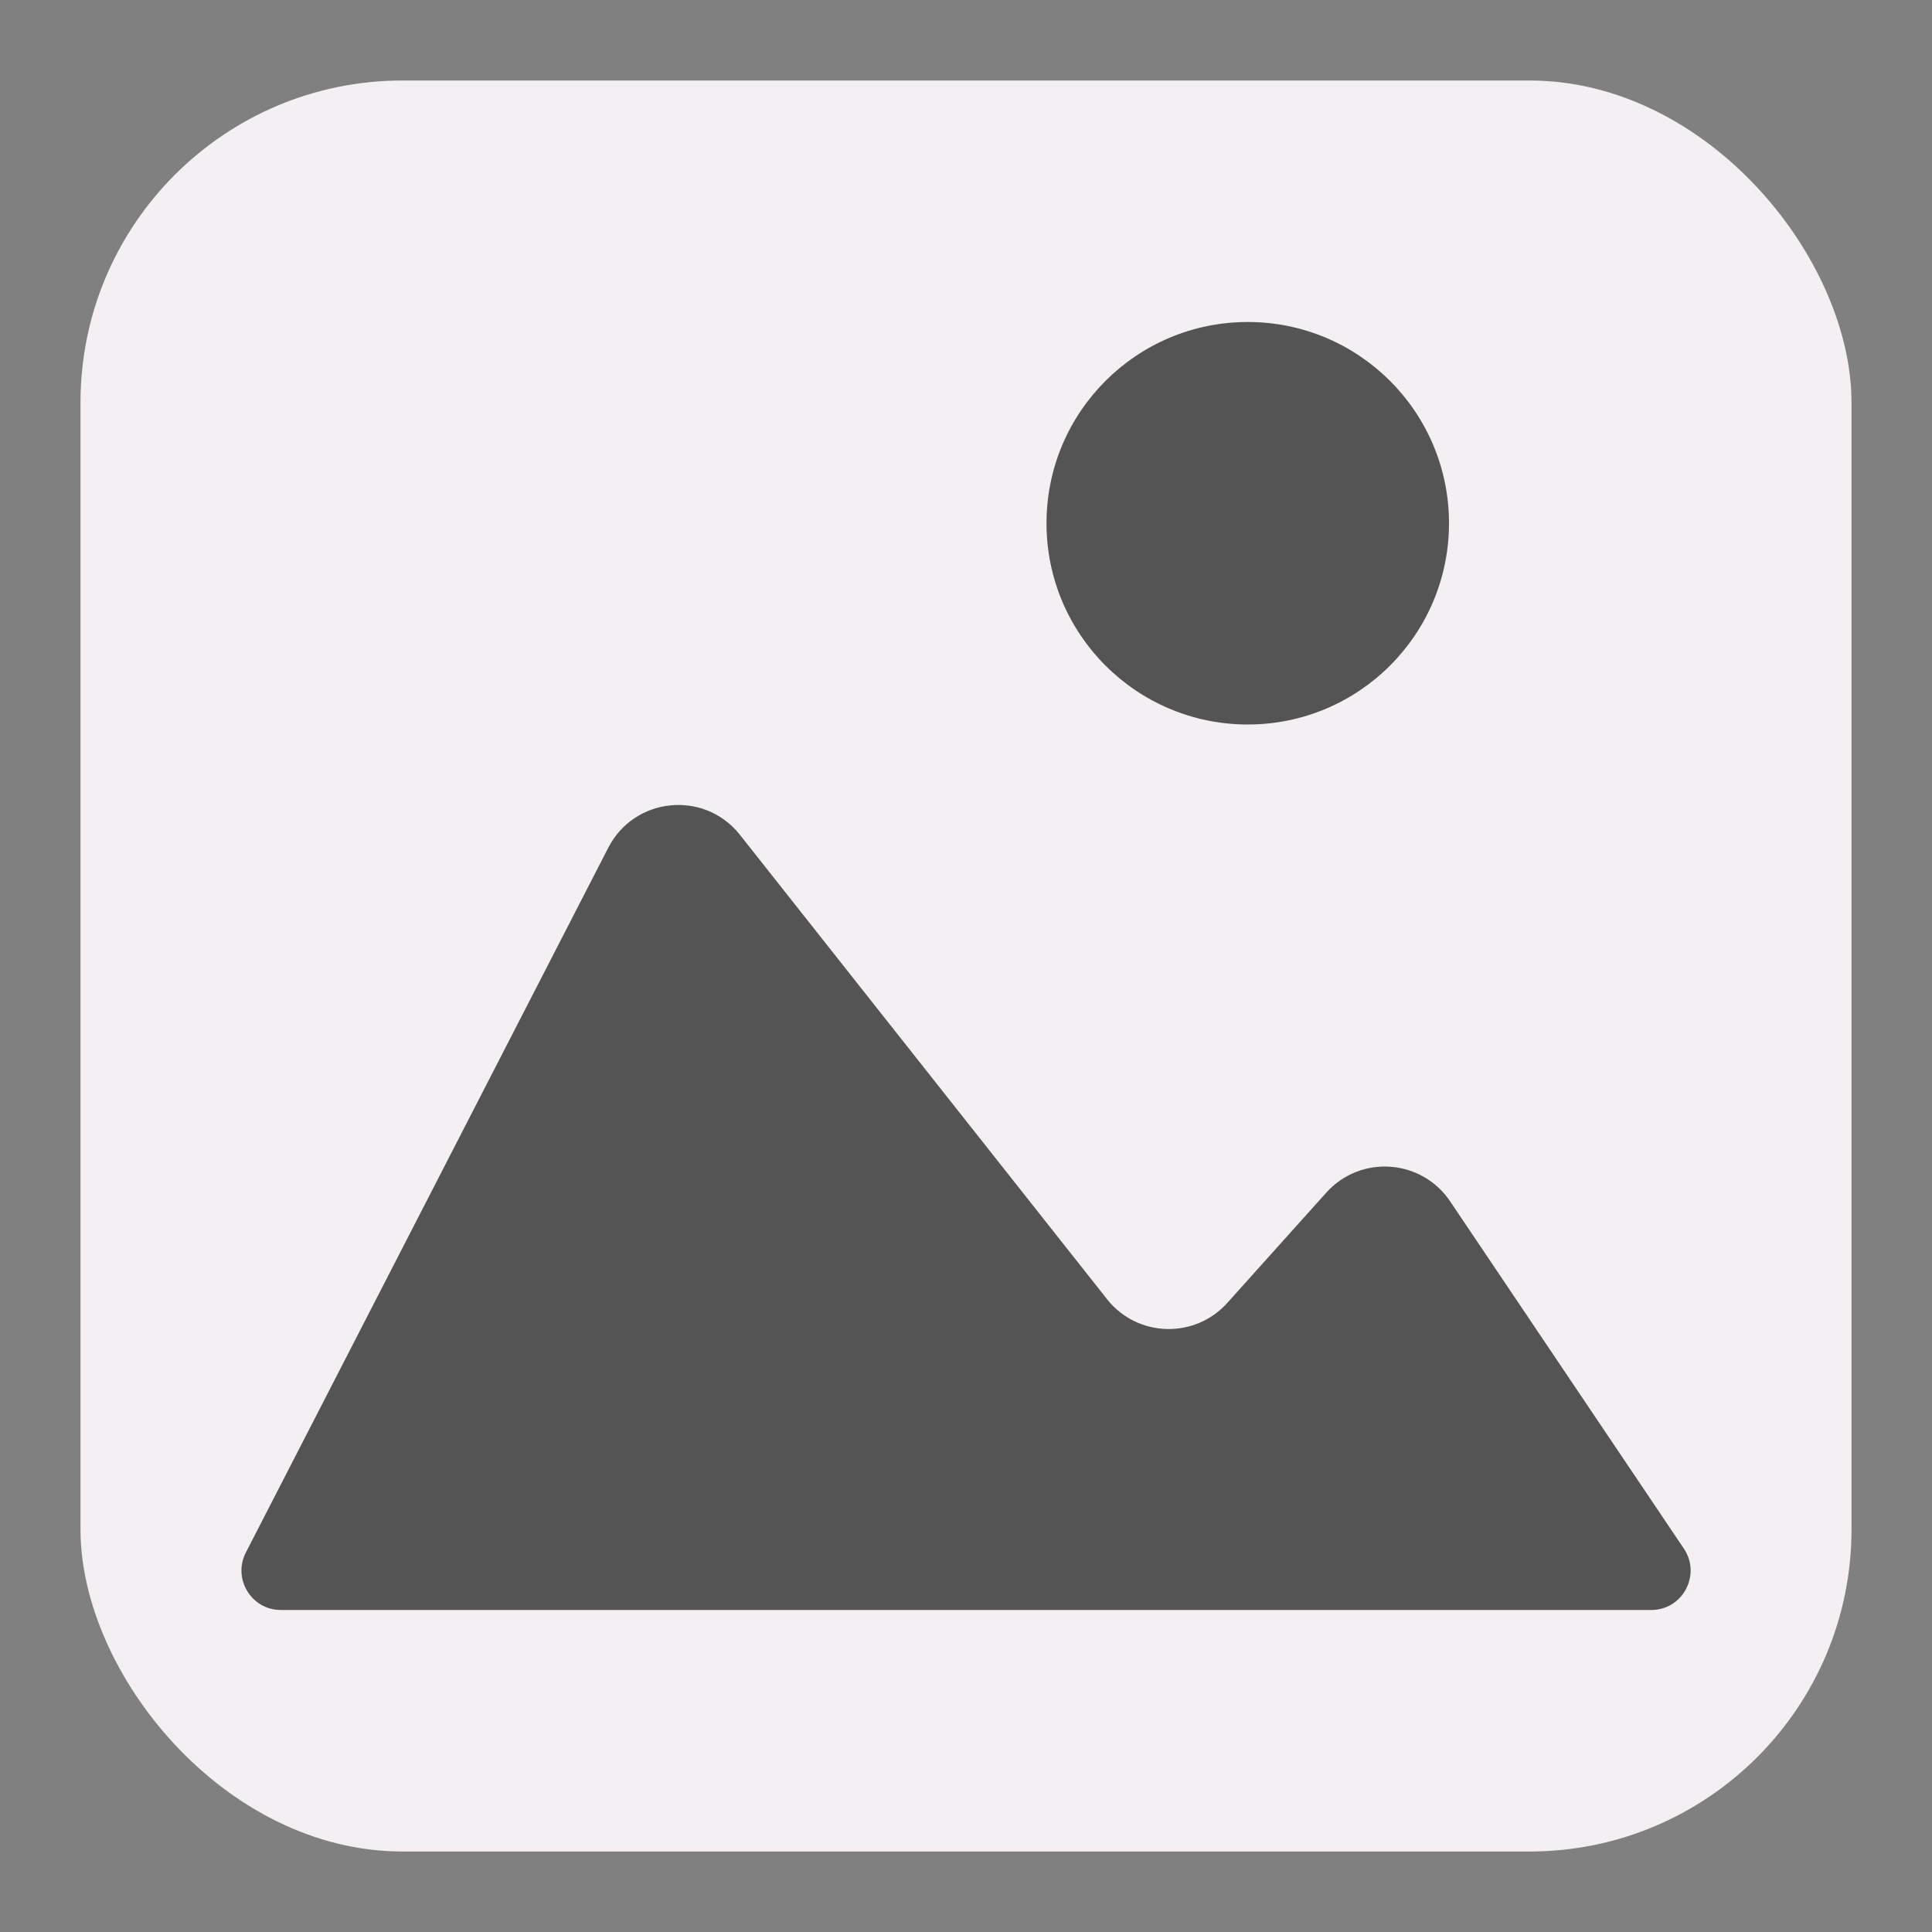
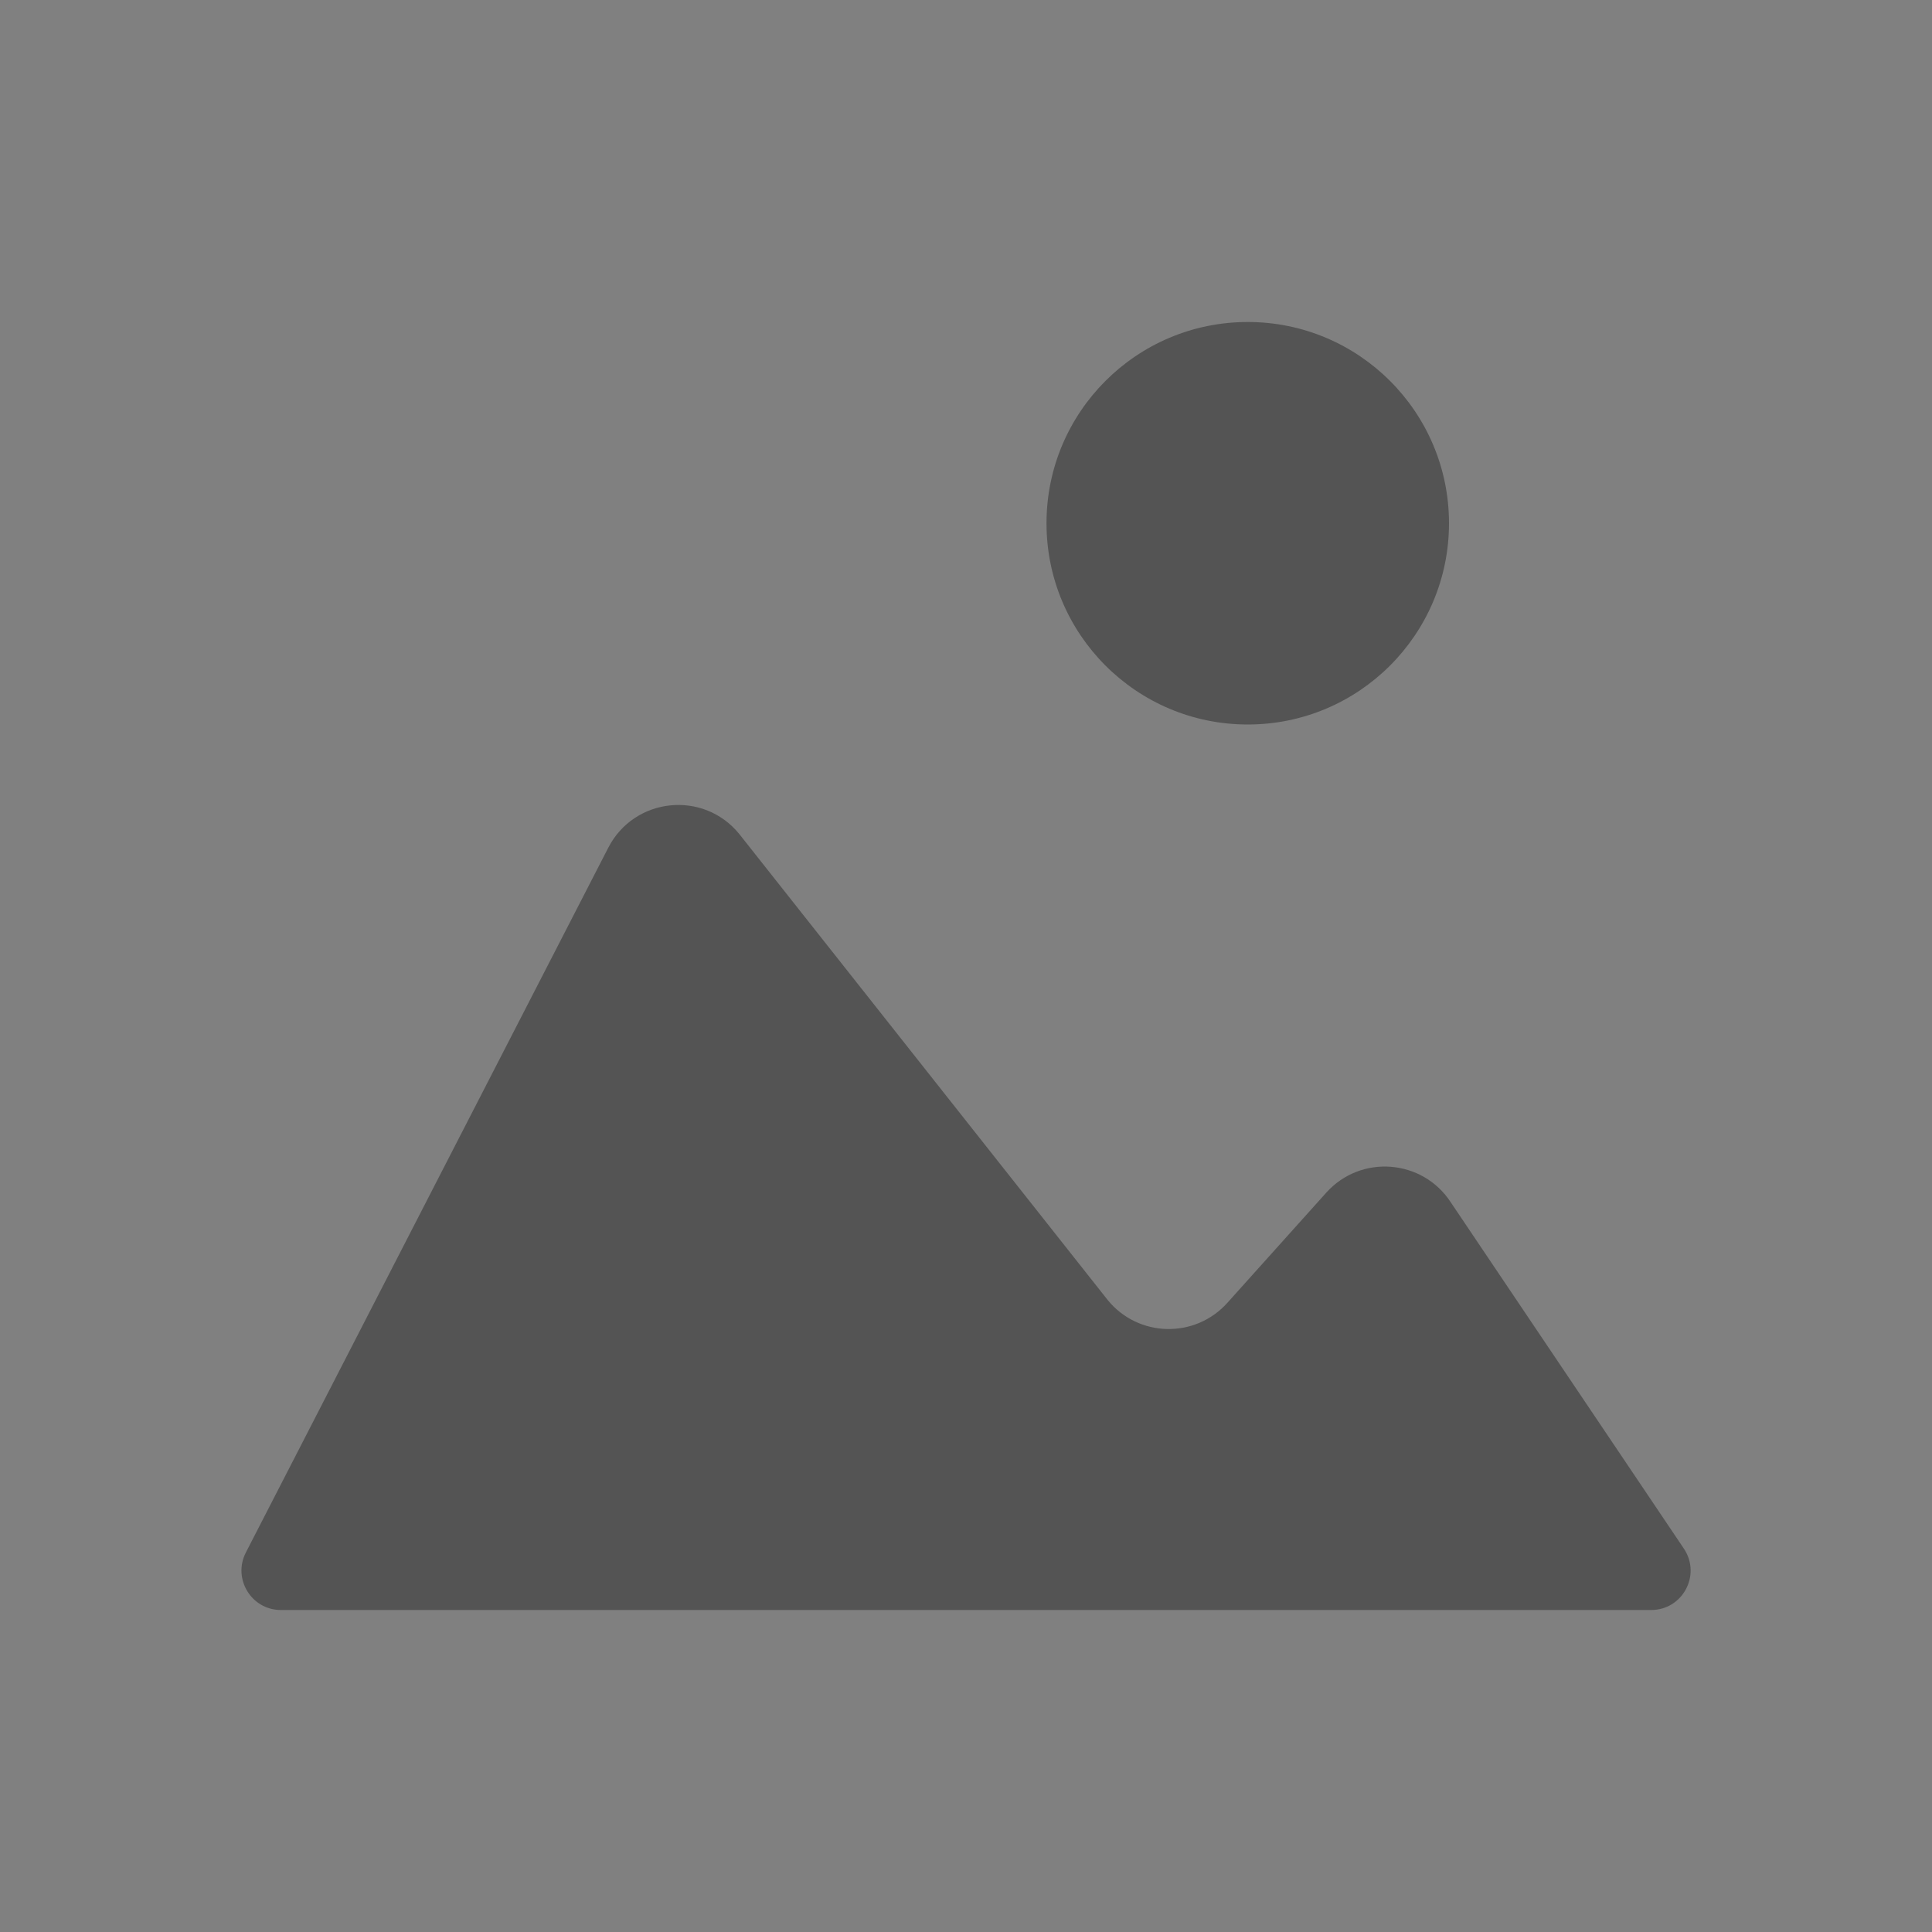
<svg xmlns="http://www.w3.org/2000/svg" xmlns:ns1="http://sodipodi.sourceforge.net/DTD/sodipodi-0.dtd" xmlns:ns2="http://www.inkscape.org/namespaces/inkscape" id="Слой_1" data-name="Слой 1" viewBox="0 0 24 24" version="1.1" ns1:docname="image.svg" ns2:version="1.0.2 (1.0.2+r75+1)" width="24" height="24">
  <rect x="0" y="0" width="24" height="24" fill="#808080" stroke="none" />
  <ns1:namedview pagecolor="#ffffff" bordercolor="#666666" borderopacity="1" objecttolerance="10" gridtolerance="10" guidetolerance="10" ns2:pageopacity="0" ns2:pageshadow="2" ns2:window-width="2560" ns2:window-height="1371" id="namedview30" showgrid="true" ns2:zoom="27.961538" ns2:cx="-3.5584597" ns2:cy="13" ns2:window-x="0" ns2:window-y="0" ns2:window-maximized="1" ns2:document-rotation="0" ns2:current-layer="Слой_1">
    <ns2:grid type="xygrid" id="grid_kicad" spacingx="0.5" spacingy="0.5" color="#9999ff" opacity="0.13" empspacing="2" />
  </ns1:namedview>
  <defs id="defs157777">
    <style id="style157775">.cls-1{fill:#8f8f8f;}.cls-2{fill:#F4EFF3;}</style>
  </defs>
  <title id="title157779">image</title>
-   <rect class="cls-1" x="1" y="1" width="22" height="22" rx="4" id="rect157781" style="fill:#F4EFF3;fill-opacity:1;stroke-width:1" ry="4" />
  <path class="cls-2" d="M 3.054,19.286 7.556,10.531 C 7.879,9.903 8.739,9.813 9.184,10.361 l 4.576,5.788 c 0.379,0.466 1.084,0.483 1.486,0.036 l 1.229,-1.369 c 0.43,-0.479 1.197,-0.419 1.548,0.121 l 2.899,4.307 c 0.211,0.326 -0.022,0.756 -0.41,0.756 H 3.489 C 3.123,20 2.887,19.612 3.054,19.286 Z" id="path157783" style="fill:#545454;fill-opacity:1;stroke-width:1" ns1:nodetypes="ccccccccccc" />
  <circle class="cls-2" cx="15.5" cy="6.5" id="circle157785" style="fill:#545454;fill-opacity:1;stroke-width:1" r="2.5" />
</svg>